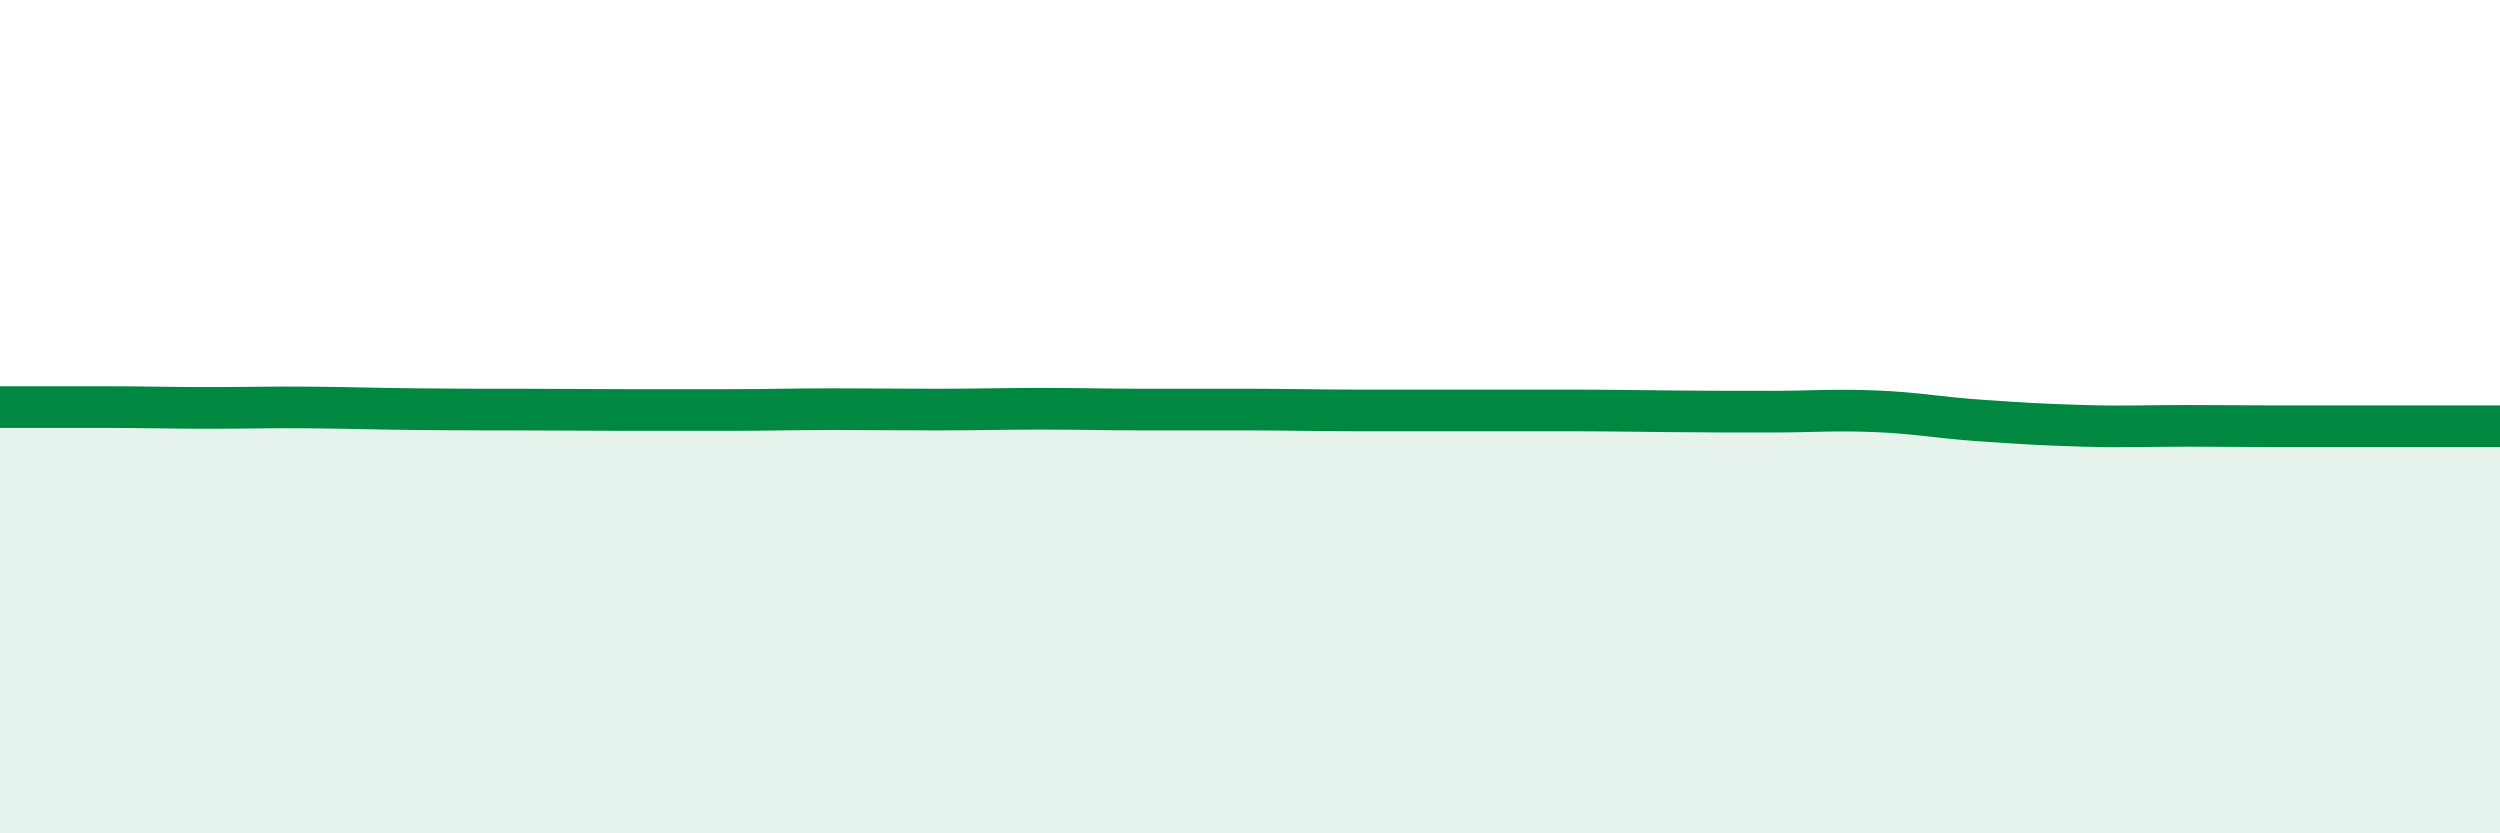
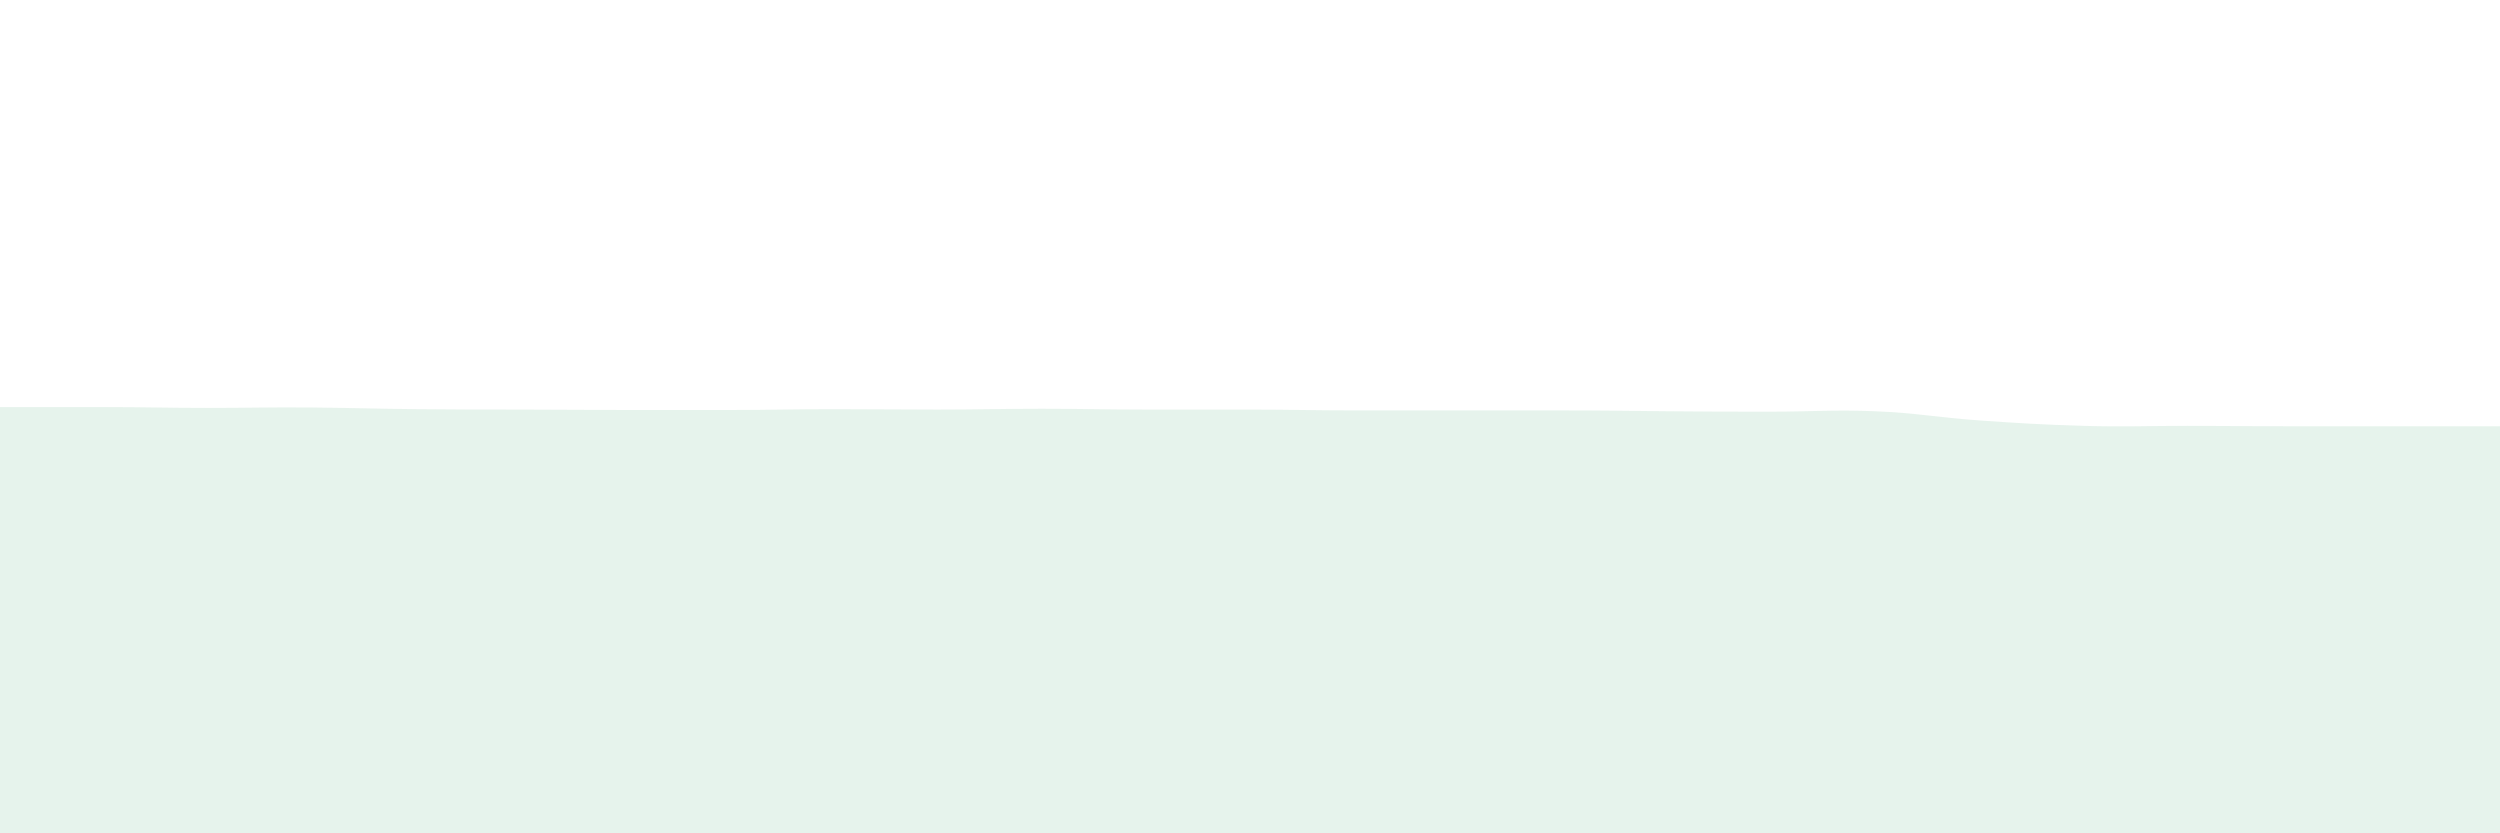
<svg xmlns="http://www.w3.org/2000/svg" width="60" height="20" viewBox="0 0 60 20">
  <path d="M 0,9.77 C 0.5,9.77 1.5,9.77 2.5,9.77 C 3.5,9.77 4,9.79 5,9.79 C 6,9.79 6.5,9.77 7.5,9.78 C 8.5,9.79 9,9.81 10,9.82 C 11,9.83 11.5,9.83 12.5,9.83 C 13.5,9.83 14,9.84 15,9.84 C 16,9.84 16.5,9.84 17.5,9.84 C 18.5,9.84 19,9.82 20,9.82 C 21,9.82 21.5,9.83 22.5,9.83 C 23.5,9.83 24,9.81 25,9.81 C 26,9.81 26.5,9.83 27.5,9.83 C 28.5,9.83 29,9.83 30,9.83 C 31,9.83 31.5,9.85 32.5,9.85 C 33.5,9.85 34,9.85 35,9.85 C 36,9.85 36.5,9.85 37.5,9.85 C 38.5,9.85 39,9.86 40,9.87 C 41,9.88 41.5,9.88 42.5,9.88 C 43.5,9.88 44,9.83 45,9.87 C 46,9.91 46.5,10.02 47.5,10.09 C 48.5,10.16 49,10.19 50,10.22 C 51,10.25 51.5,10.22 52.5,10.22 C 53.5,10.22 53.5,10.23 55,10.23 C 56.5,10.23 59,10.23 60,10.23L60 20L0 20Z" fill="#008740" opacity="0.1" stroke-linecap="round" stroke-linejoin="round" />
-   <path d="M 0,9.77 C 0.5,9.77 1.5,9.77 2.5,9.77 C 3.5,9.77 4,9.79 5,9.79 C 6,9.79 6.5,9.77 7.5,9.78 C 8.5,9.79 9,9.81 10,9.82 C 11,9.83 11.5,9.83 12.5,9.83 C 13.5,9.83 14,9.84 15,9.84 C 16,9.84 16.5,9.84 17.5,9.84 C 18.5,9.84 19,9.82 20,9.82 C 21,9.82 21.5,9.83 22.5,9.83 C 23.5,9.83 24,9.81 25,9.81 C 26,9.81 26.5,9.83 27.5,9.83 C 28.5,9.83 29,9.83 30,9.83 C 31,9.83 31.5,9.85 32.5,9.85 C 33.5,9.85 34,9.85 35,9.85 C 36,9.85 36.5,9.85 37.5,9.85 C 38.5,9.85 39,9.86 40,9.87 C 41,9.88 41.5,9.88 42.5,9.88 C 43.5,9.88 44,9.83 45,9.87 C 46,9.91 46.5,10.02 47.5,10.09 C 48.5,10.16 49,10.19 50,10.22 C 51,10.25 51.5,10.22 52.5,10.22 C 53.5,10.22 53.5,10.23 55,10.23 C 56.5,10.23 59,10.23 60,10.23" stroke="#008740" stroke-width="1" fill="none" stroke-linecap="round" stroke-linejoin="round" />
</svg>